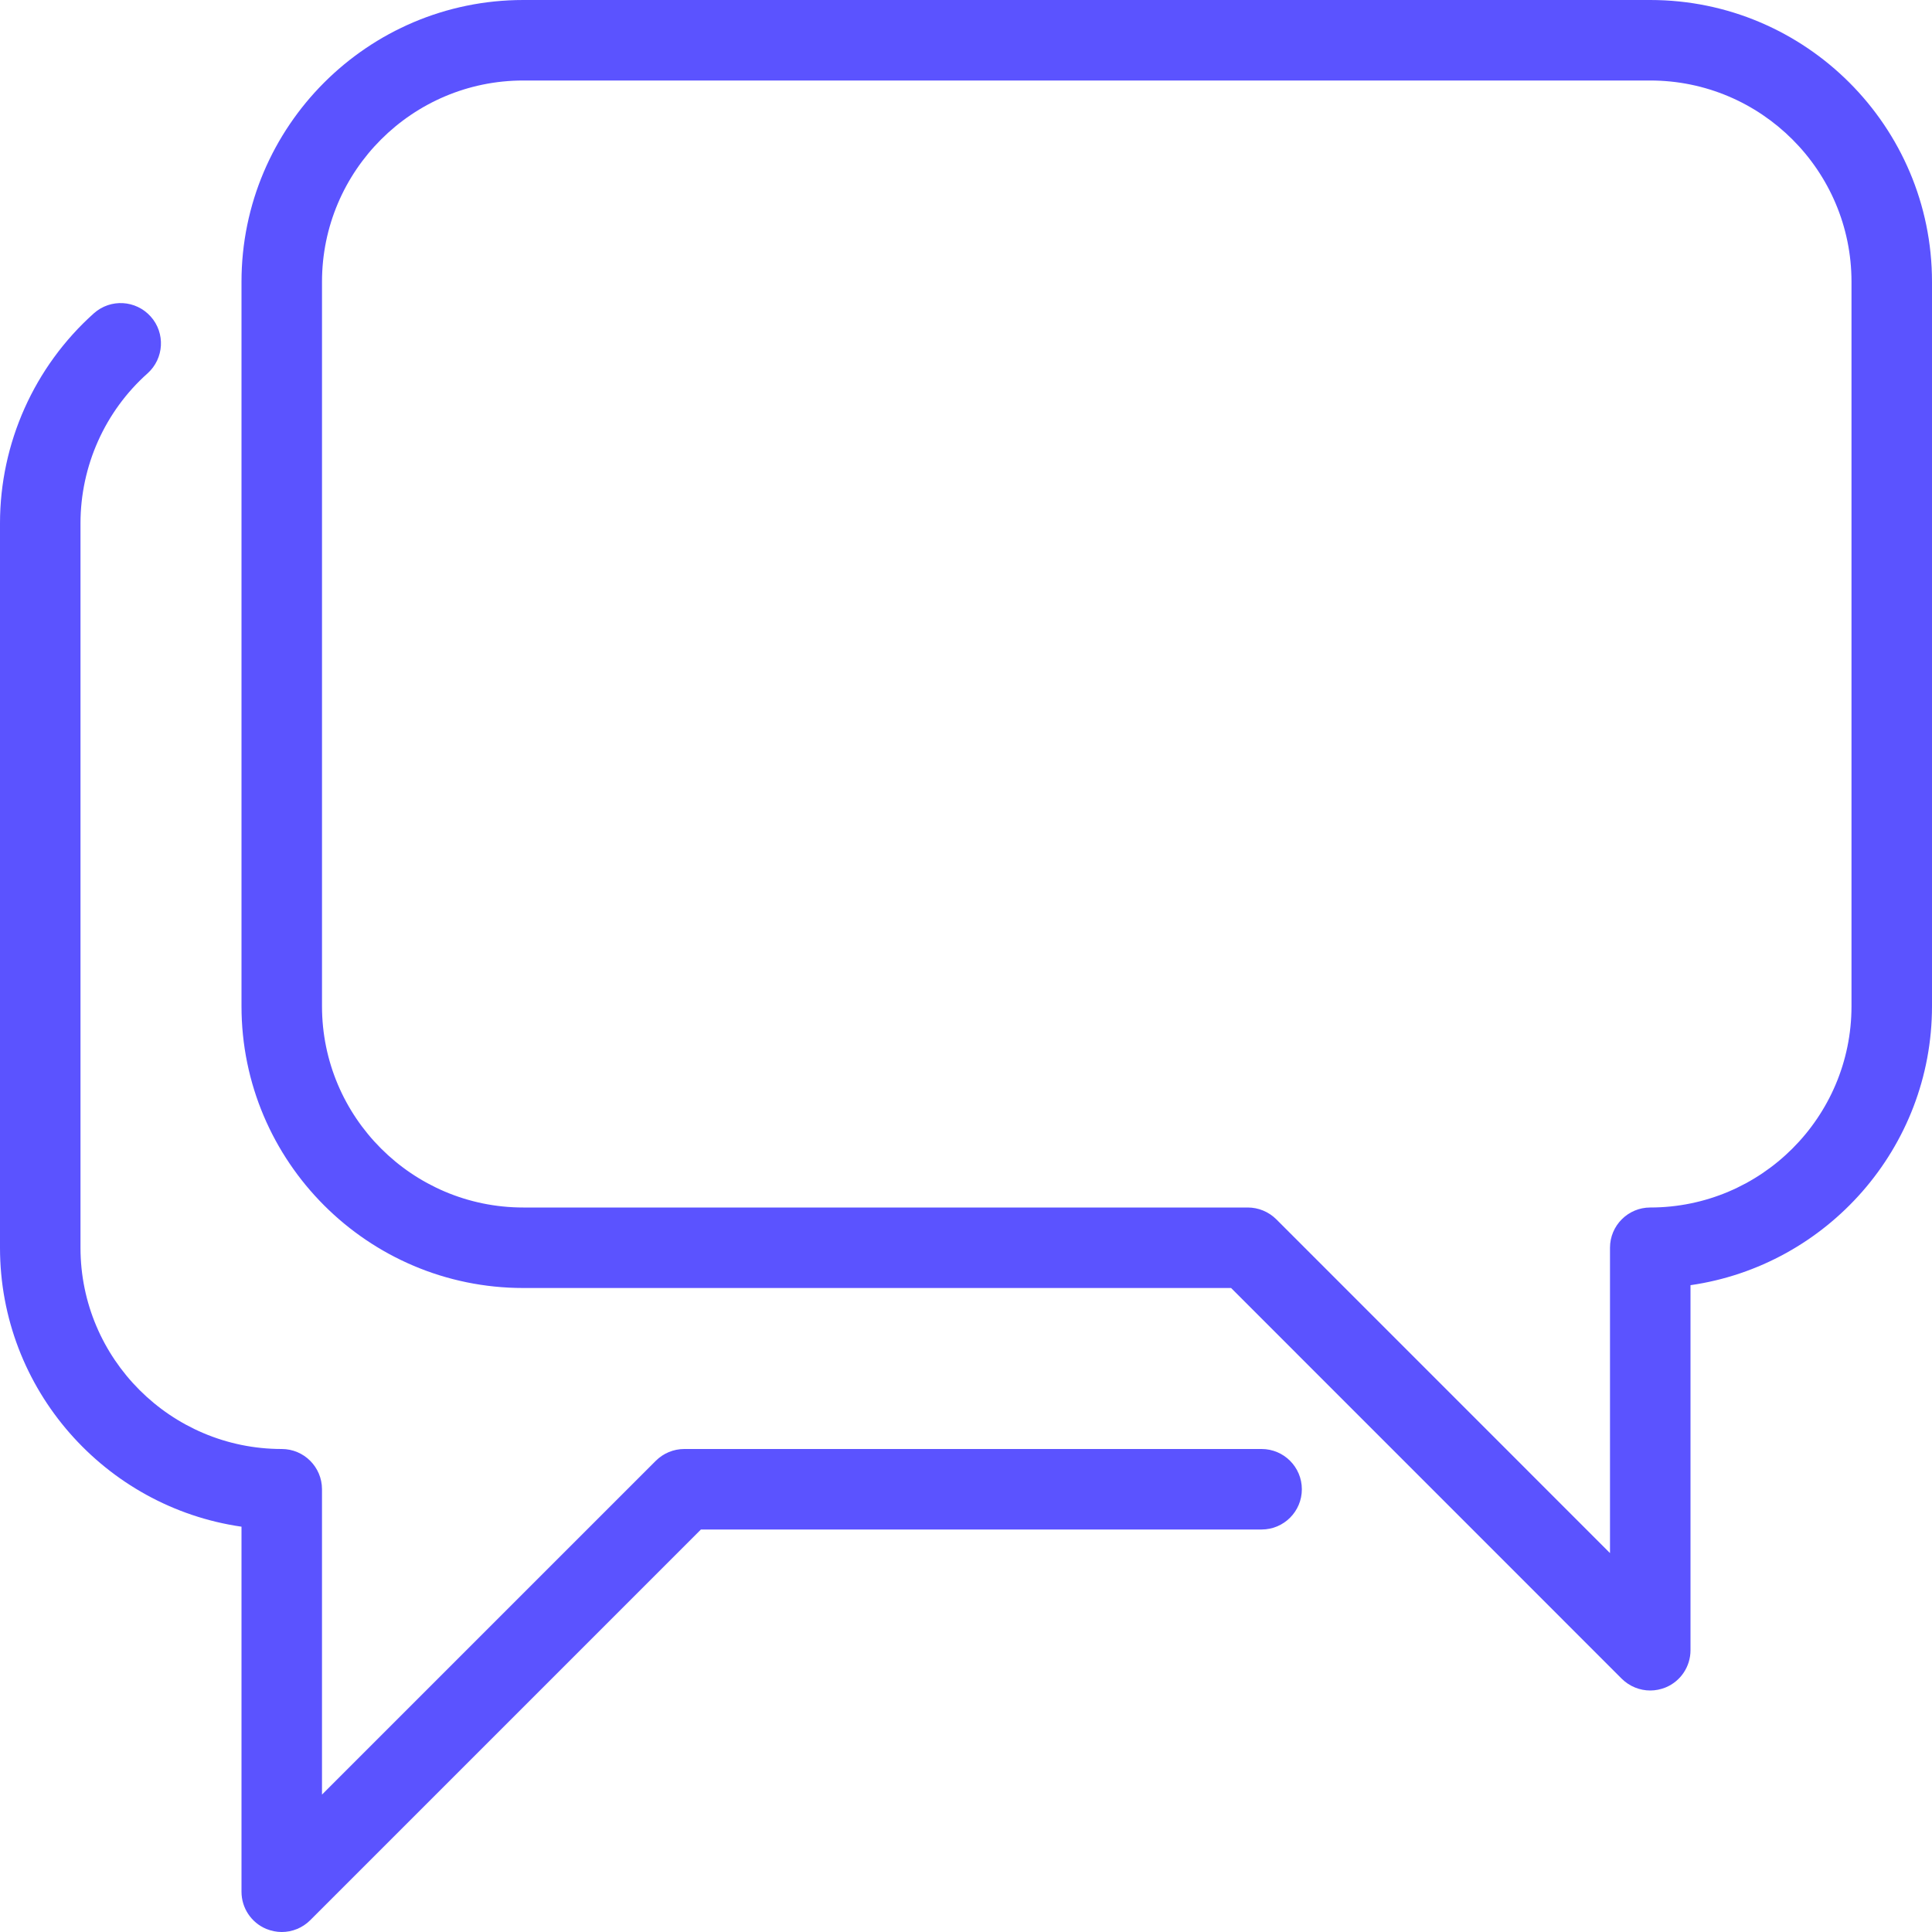
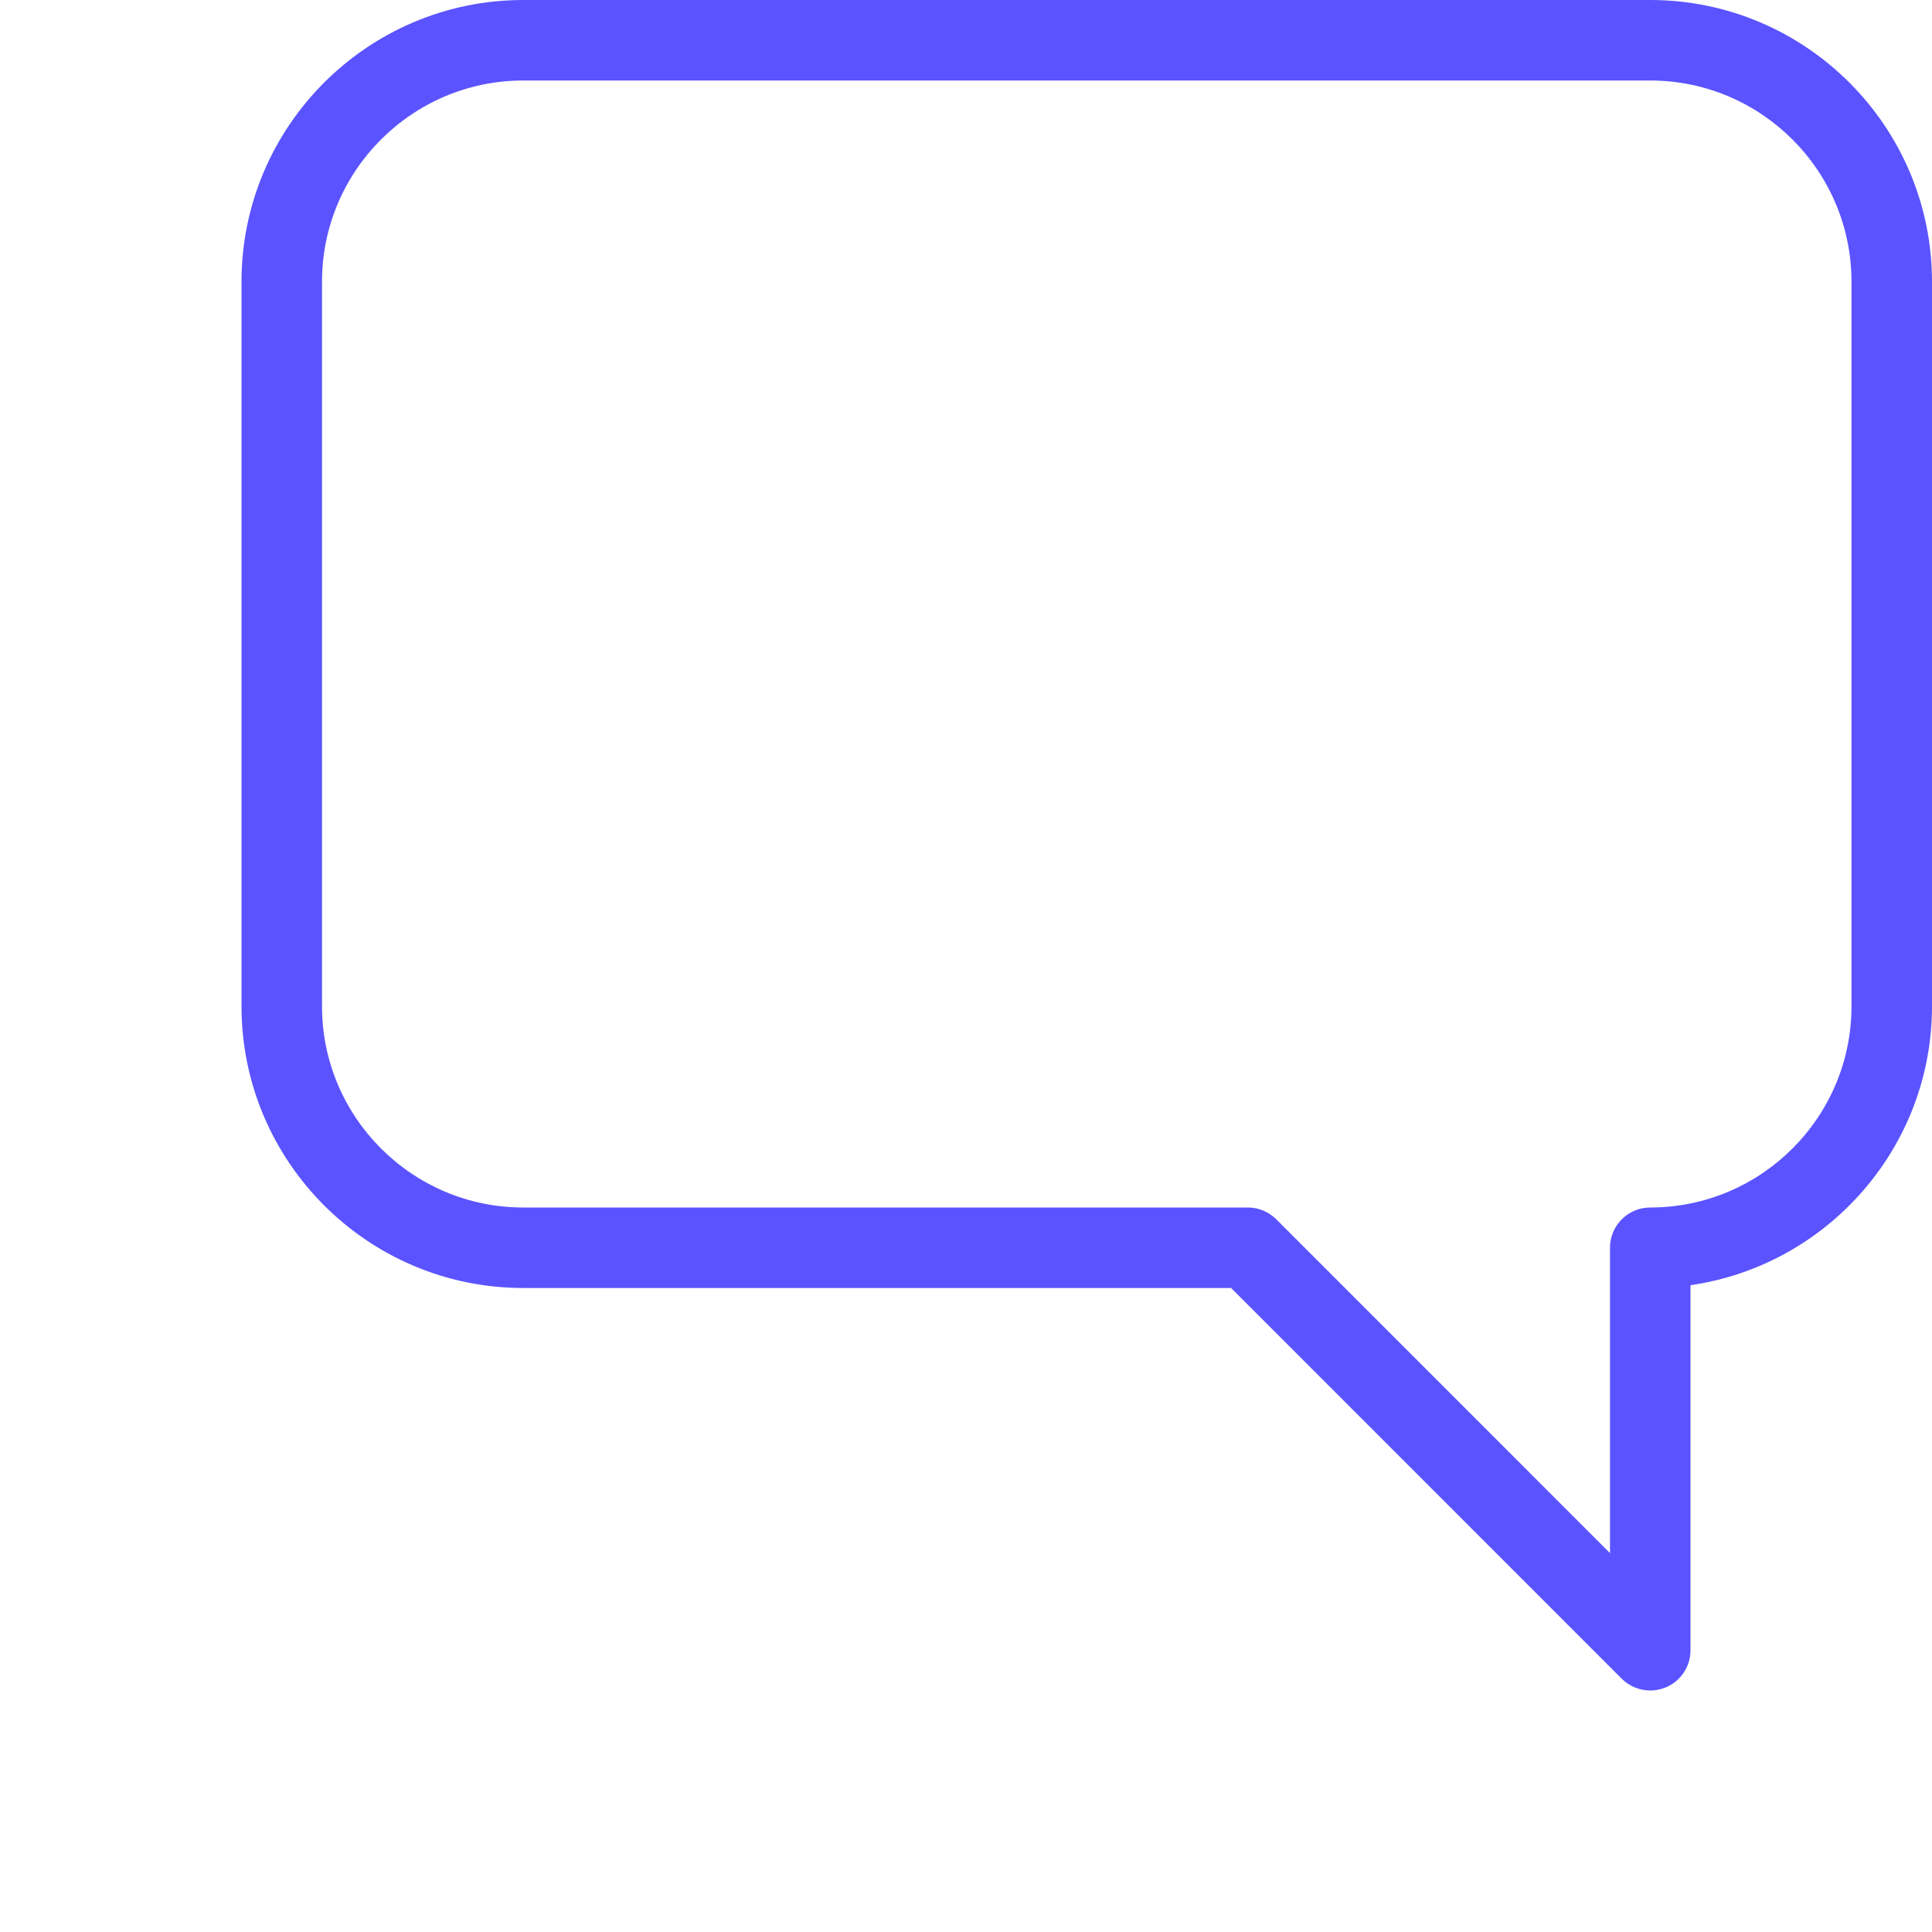
<svg xmlns="http://www.w3.org/2000/svg" width="250" height="250" viewBox="0 0 250 250" fill="none">
  <path d="M213.541 0H67.709C47.604 0 31.25 16.354 31.25 36.459V130.208C31.25 150.312 47.604 166.667 67.709 166.667H159.302L209.854 217.229C210.854 218.219 212.188 218.75 213.542 218.75C214.208 218.75 214.886 218.615 215.532 218.354C217.479 217.552 218.75 215.646 218.75 213.542V166.302C236.396 163.761 250 148.542 250 130.208V36.459C250 16.354 233.646 0 213.541 0ZM239.583 130.208C239.583 144.573 227.896 156.25 213.542 156.25C210.667 156.25 208.333 158.583 208.333 161.458V200.969L165.146 157.771C164.167 156.802 162.844 156.25 161.458 156.25H67.709C53.355 156.25 41.667 144.573 41.667 130.208V36.459C41.667 22.094 53.355 10.417 67.709 10.417H213.542C227.896 10.417 239.583 22.094 239.583 36.459V130.208V130.208Z" fill="#5B53FF" />
-   <path d="M163.25 187.5H88.541C87.156 187.5 85.833 188.053 84.854 189.032L41.666 232.219V192.709C41.666 189.834 39.333 187.5 36.458 187.5C22.104 187.5 10.416 175.823 10.416 161.459V67.709C10.416 60.313 13.573 53.23 19.094 48.313C21.24 46.386 21.416 43.094 19.5 40.959C17.573 38.813 14.302 38.626 12.146 40.542C4.427 47.448 0 57.355 0 67.709V161.459C0 179.792 13.604 195.011 31.25 197.553V244.792C31.25 246.896 32.521 248.803 34.469 249.605C35.115 249.865 35.791 250.001 36.459 250.001C37.812 250.001 39.146 249.47 40.136 248.48L90.698 197.917H163.25C166.125 197.917 168.459 195.584 168.459 192.709C168.459 189.834 166.125 187.5 163.25 187.5Z" fill="#5B53FF" />
</svg>